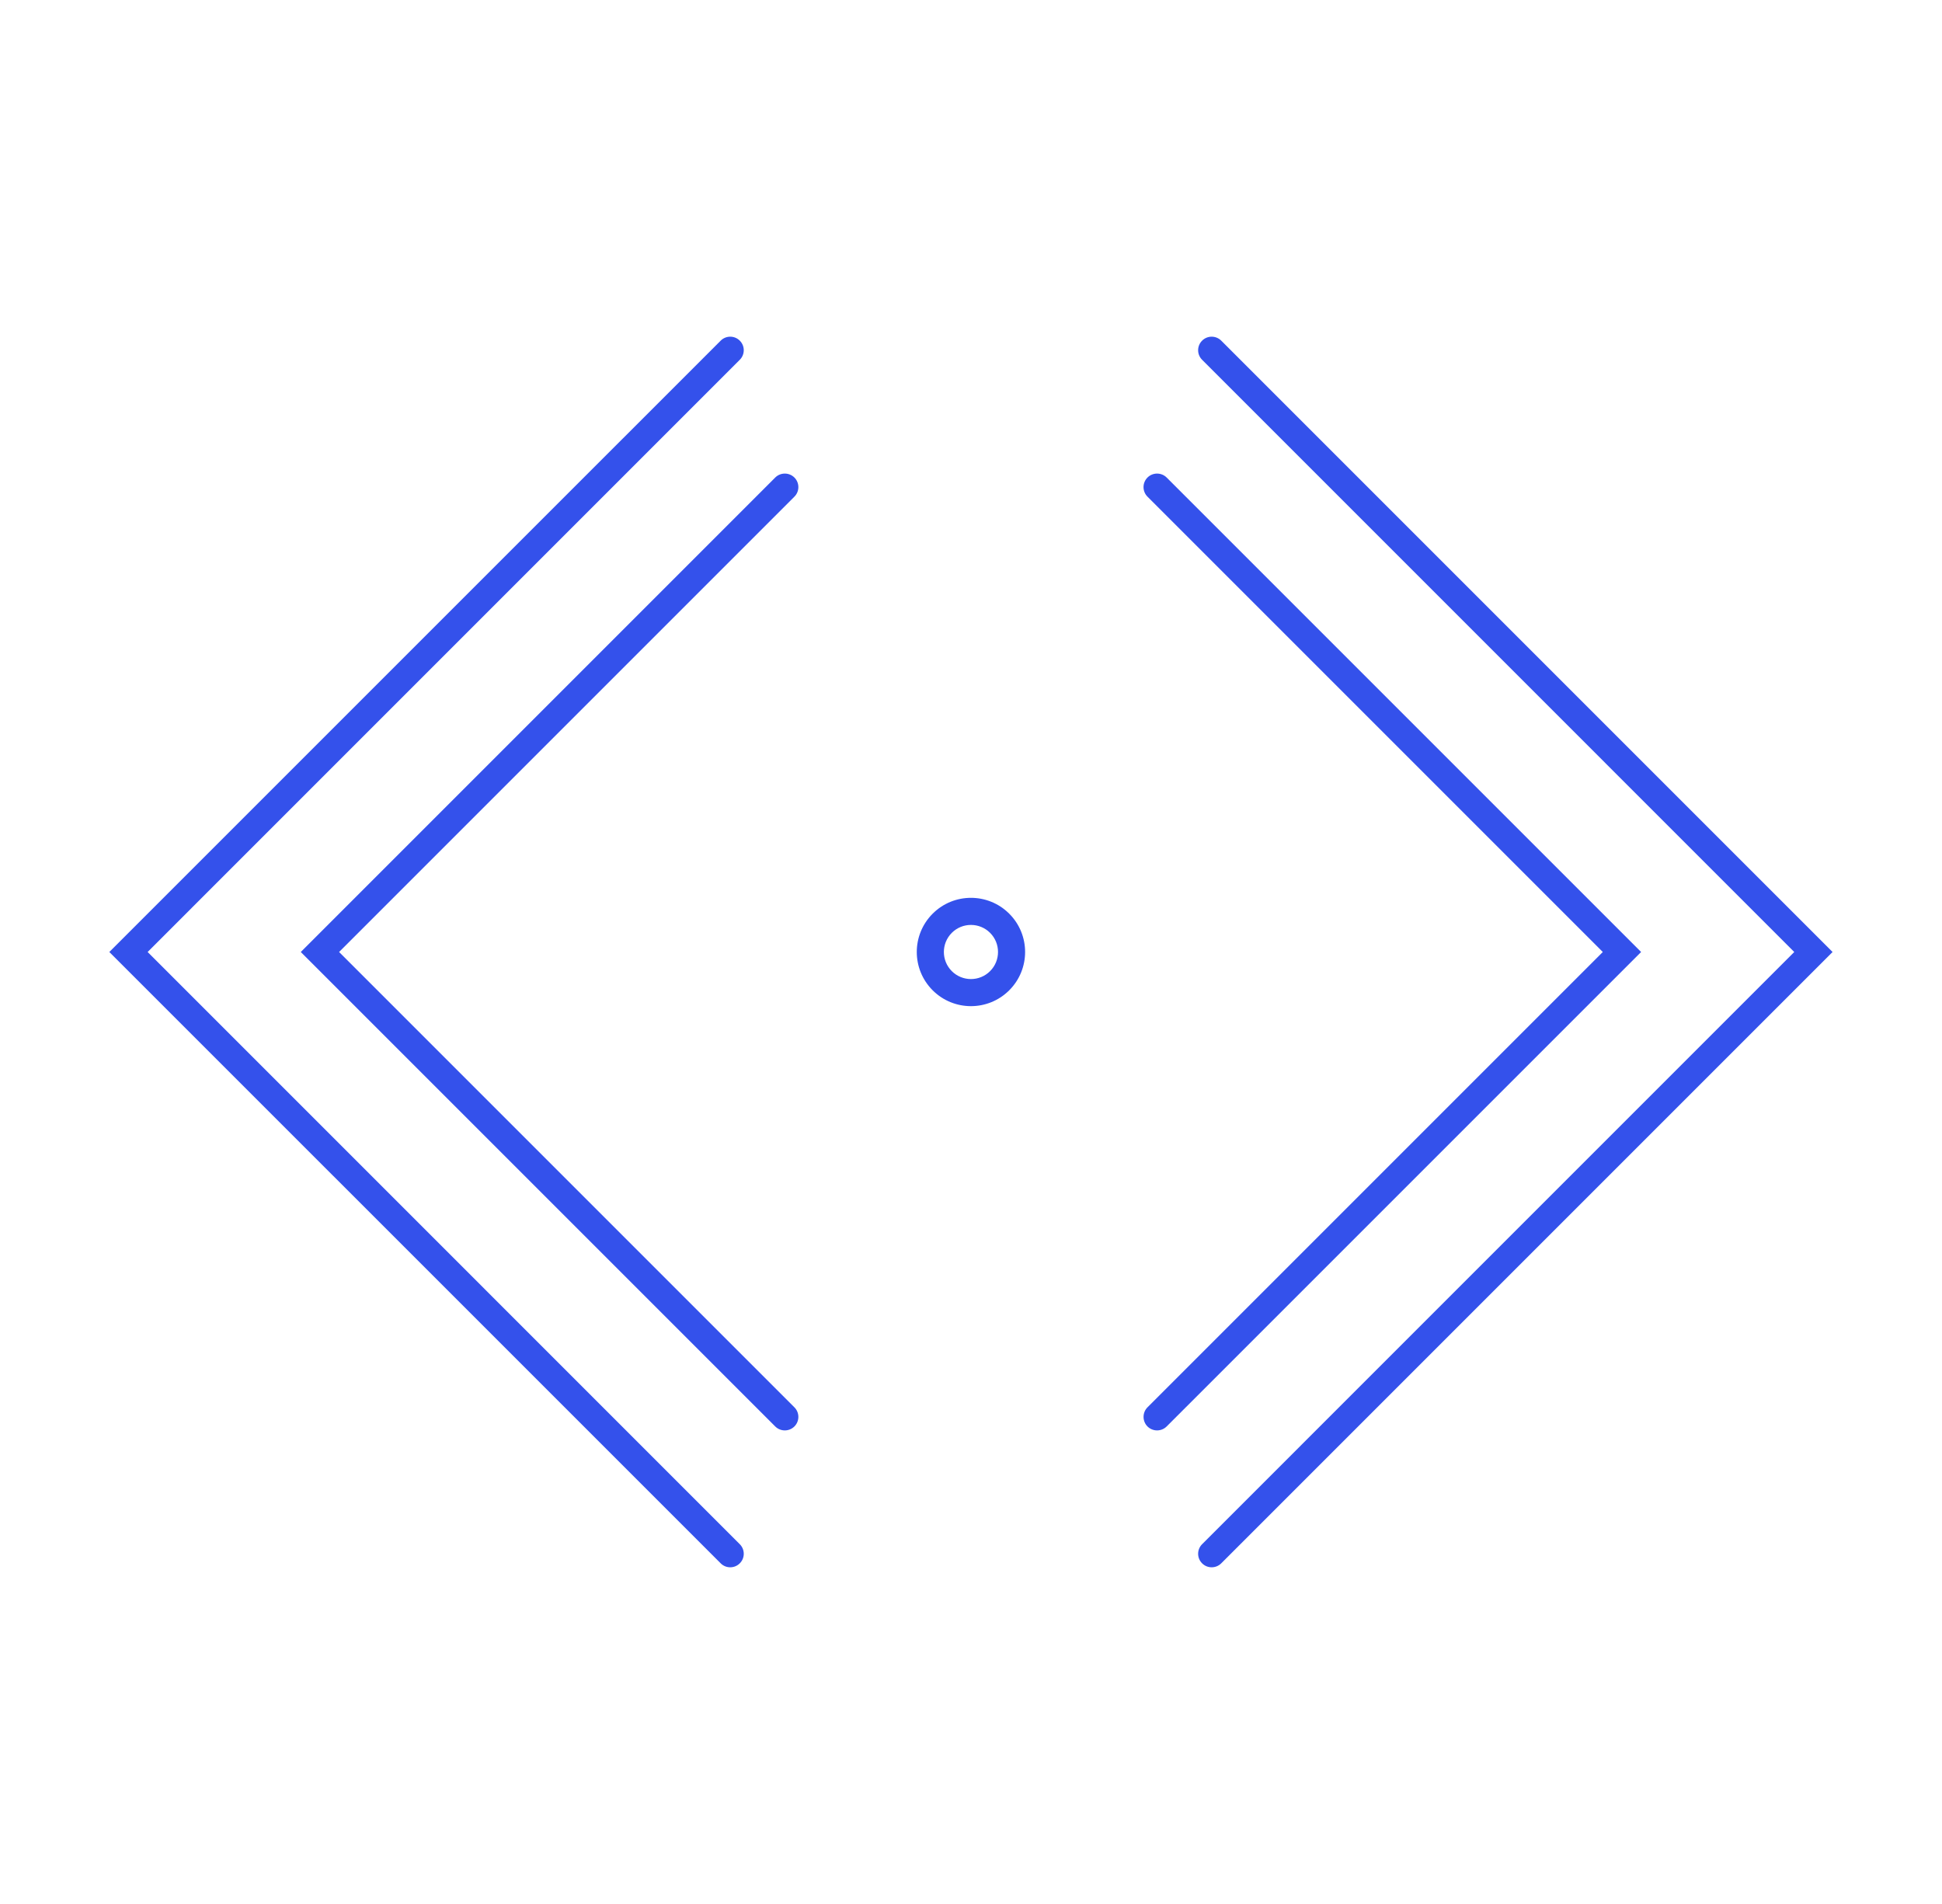
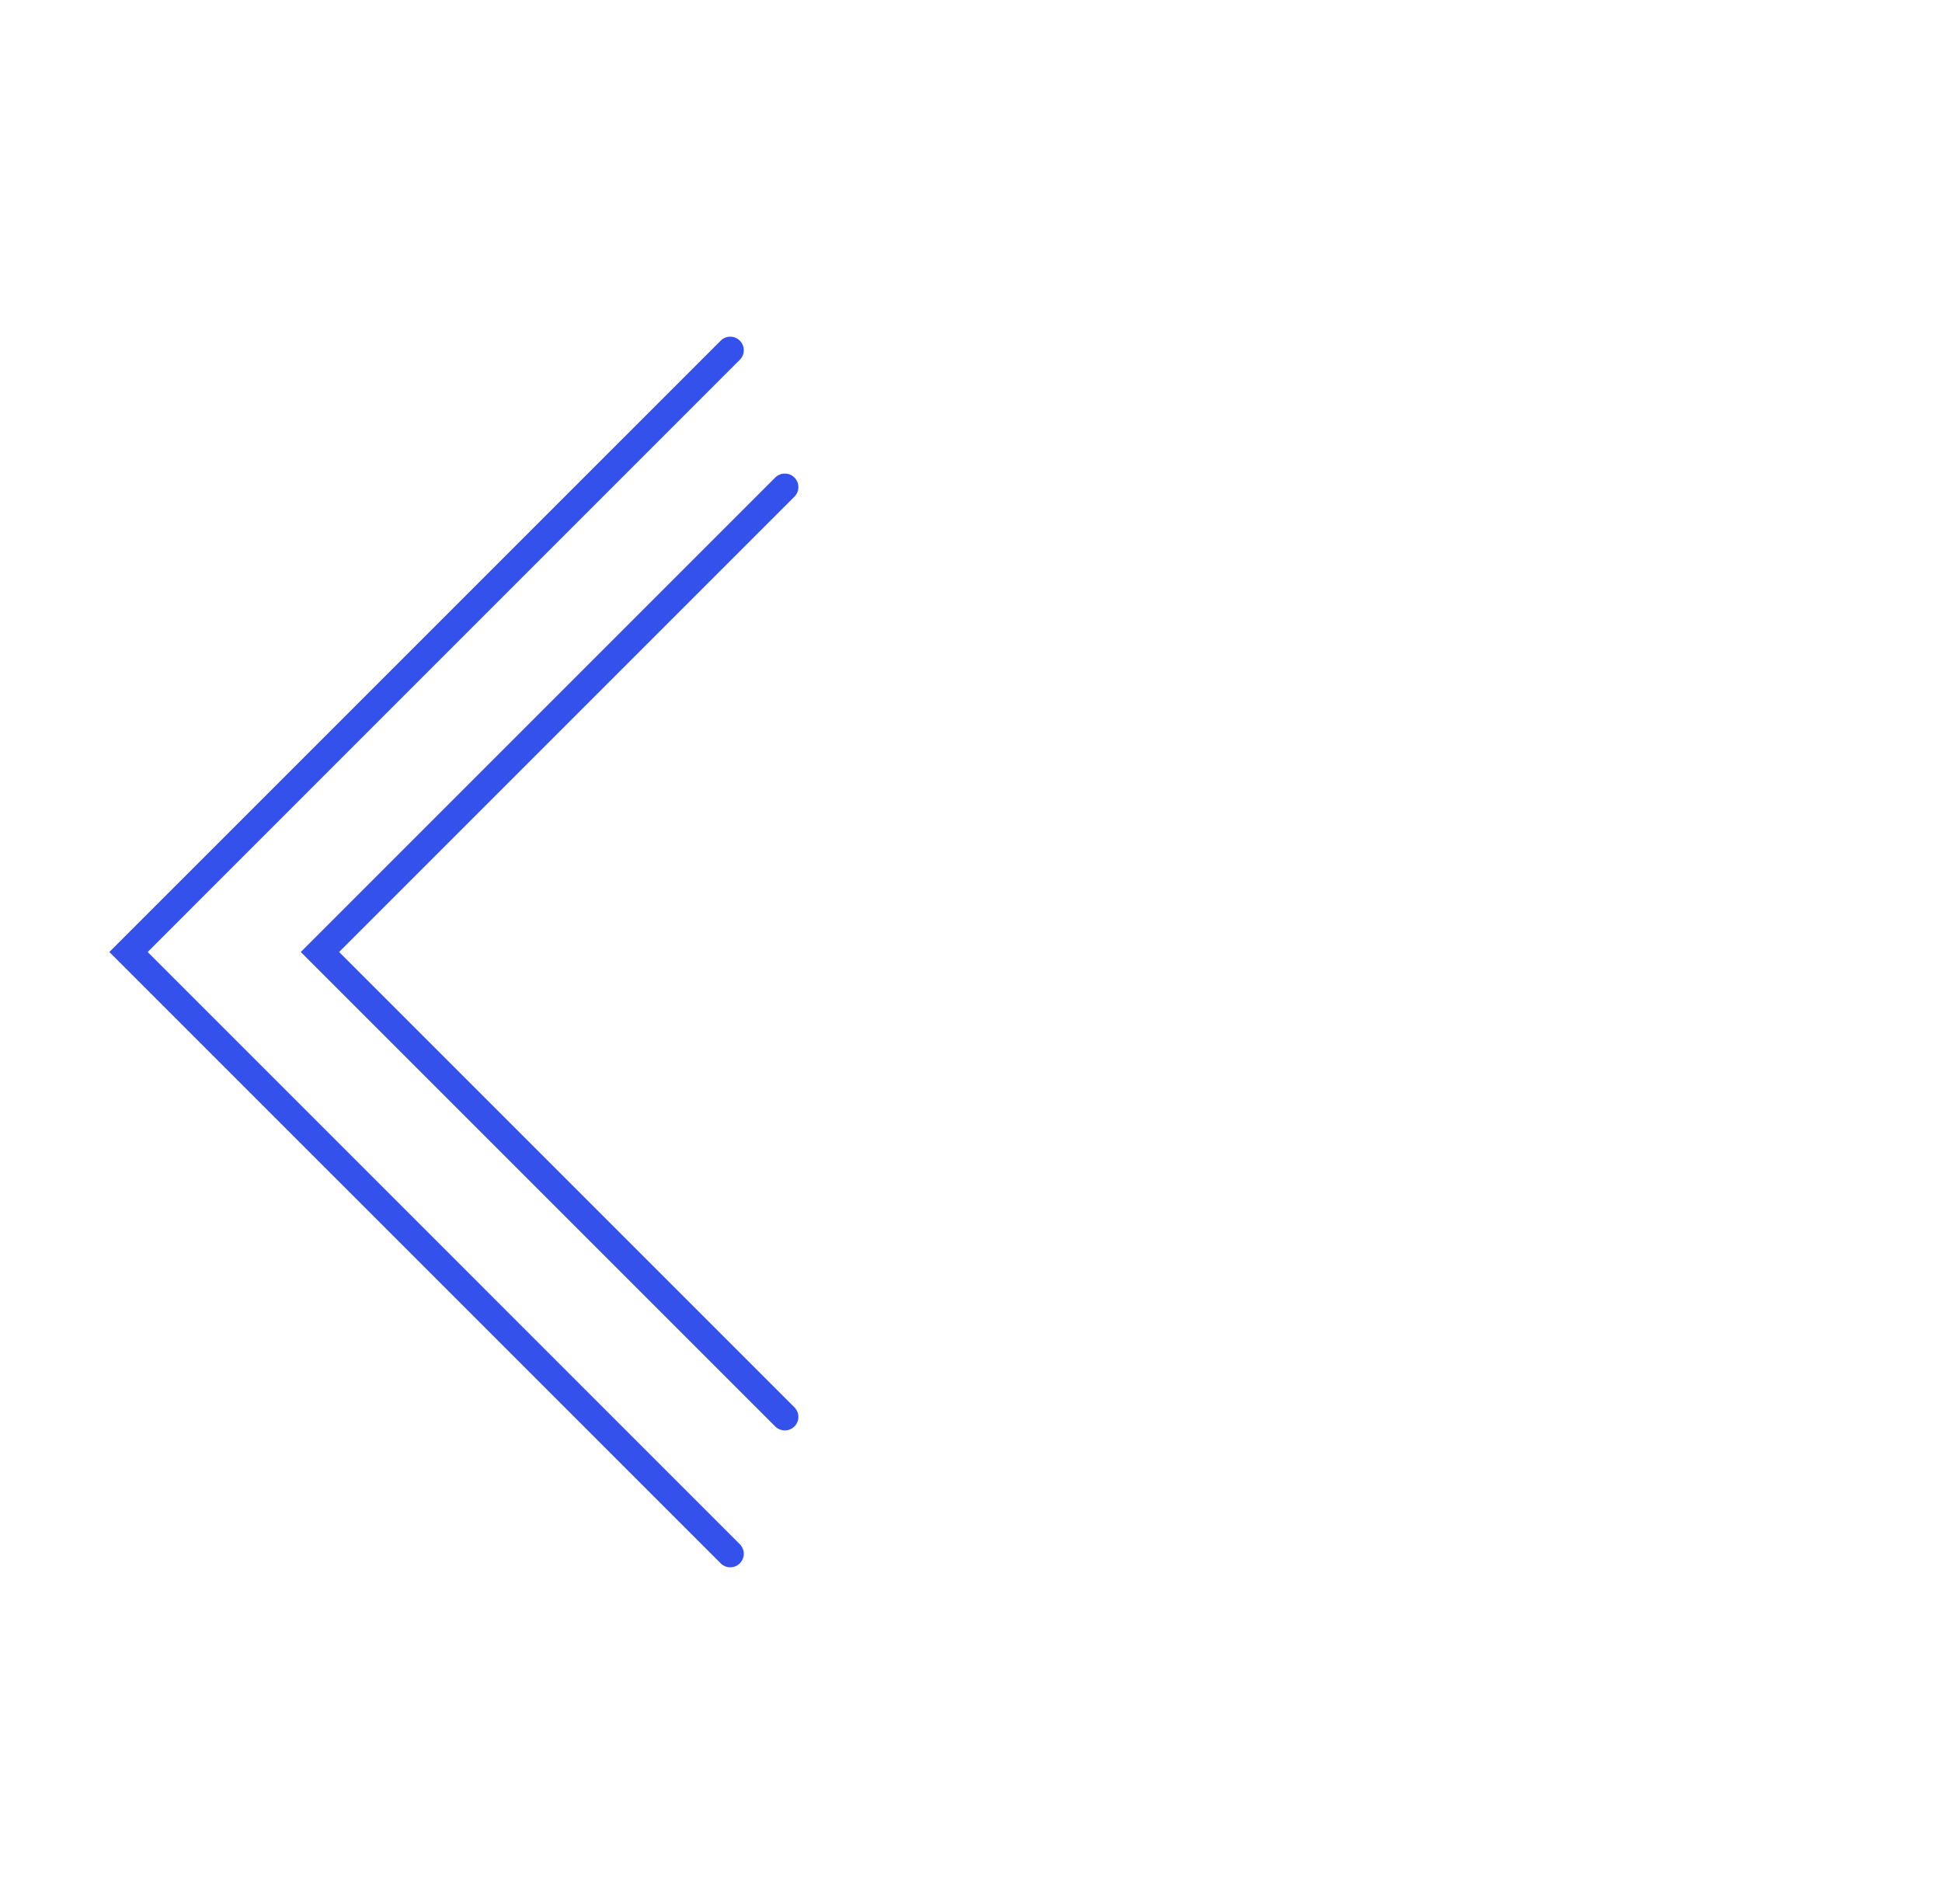
<svg xmlns="http://www.w3.org/2000/svg" width="51" height="50" viewBox="0 0 51 50" fill="none">
  <path d="M19.428 41.054C19.29 41.193 19.064 41.193 18.926 41.054L2.871 25L18.926 8.946C19.064 8.807 19.29 8.807 19.428 8.946C19.567 9.084 19.567 9.31 19.428 9.448L3.877 25L19.428 40.552C19.567 40.691 19.567 40.916 19.428 41.054Z" fill="#3451EB" />
-   <path d="M32.072 8.946L48.126 25L32.072 41.054C31.933 41.193 31.707 41.193 31.569 41.054C31.43 40.916 31.43 40.691 31.569 40.552L47.12 25L31.569 9.448C31.43 9.31 31.43 9.084 31.569 8.946C31.707 8.807 31.933 8.807 32.072 8.946Z" fill="#3451EB" />
  <path d="M20.359 37.46C20.498 37.598 20.723 37.598 20.862 37.46C21.001 37.321 21.001 37.096 20.862 36.957L8.905 25L20.862 13.043C21.001 12.904 21.001 12.679 20.862 12.54C20.723 12.402 20.498 12.402 20.359 12.54L7.899 25L20.359 37.46Z" fill="#3451EB" />
-   <path d="M30.638 12.54L43.098 25L30.638 37.46C30.499 37.598 30.274 37.598 30.135 37.46C29.997 37.321 29.997 37.096 30.135 36.957L42.092 25L30.135 13.043C29.996 12.904 29.996 12.679 30.135 12.54C30.274 12.402 30.499 12.402 30.638 12.54Z" fill="#3451EB" />
-   <path fill-rule="evenodd" clip-rule="evenodd" d="M26.504 23.994C27.06 24.55 27.06 25.45 26.504 26.006C25.949 26.561 25.048 26.561 24.493 26.006C23.937 25.45 23.937 24.55 24.493 23.994C25.048 23.439 25.949 23.439 26.504 23.994ZM26.001 24.497C26.279 24.775 26.279 25.225 26.001 25.503C25.724 25.78 25.273 25.78 24.996 25.503C24.718 25.225 24.718 24.775 24.996 24.497C25.273 24.22 25.724 24.22 26.001 24.497Z" fill="#3451EB" />
</svg>